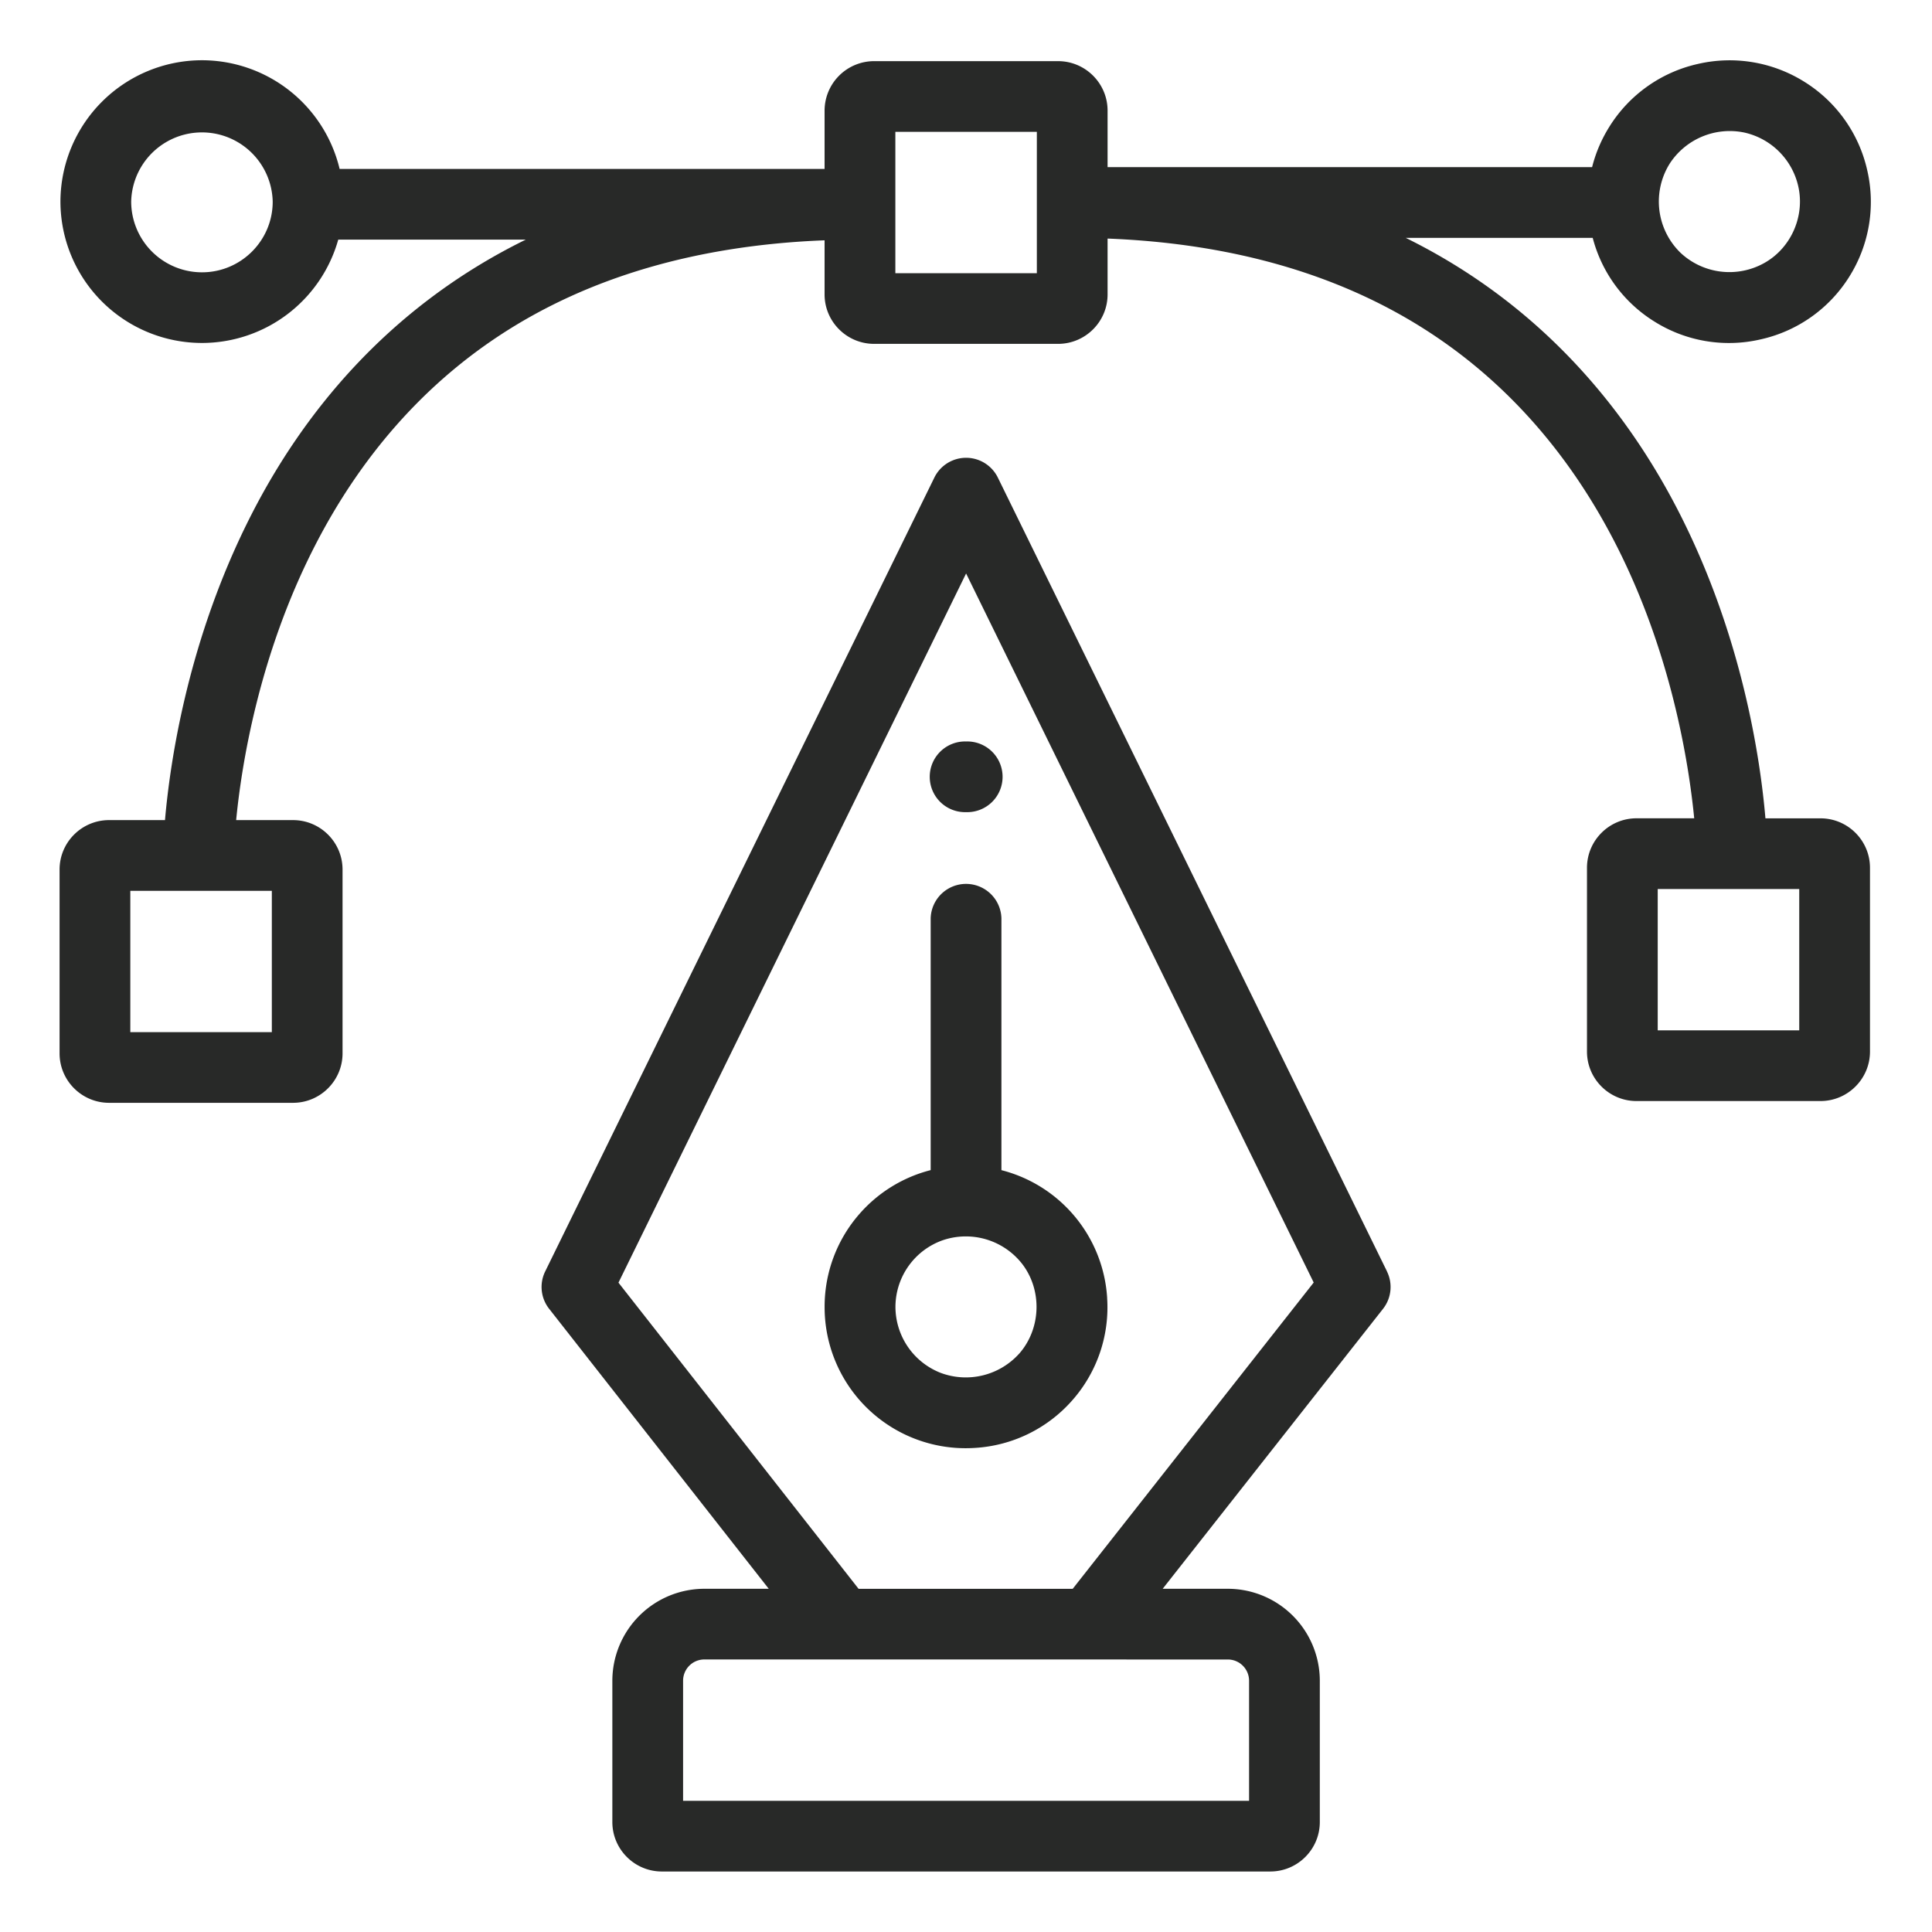
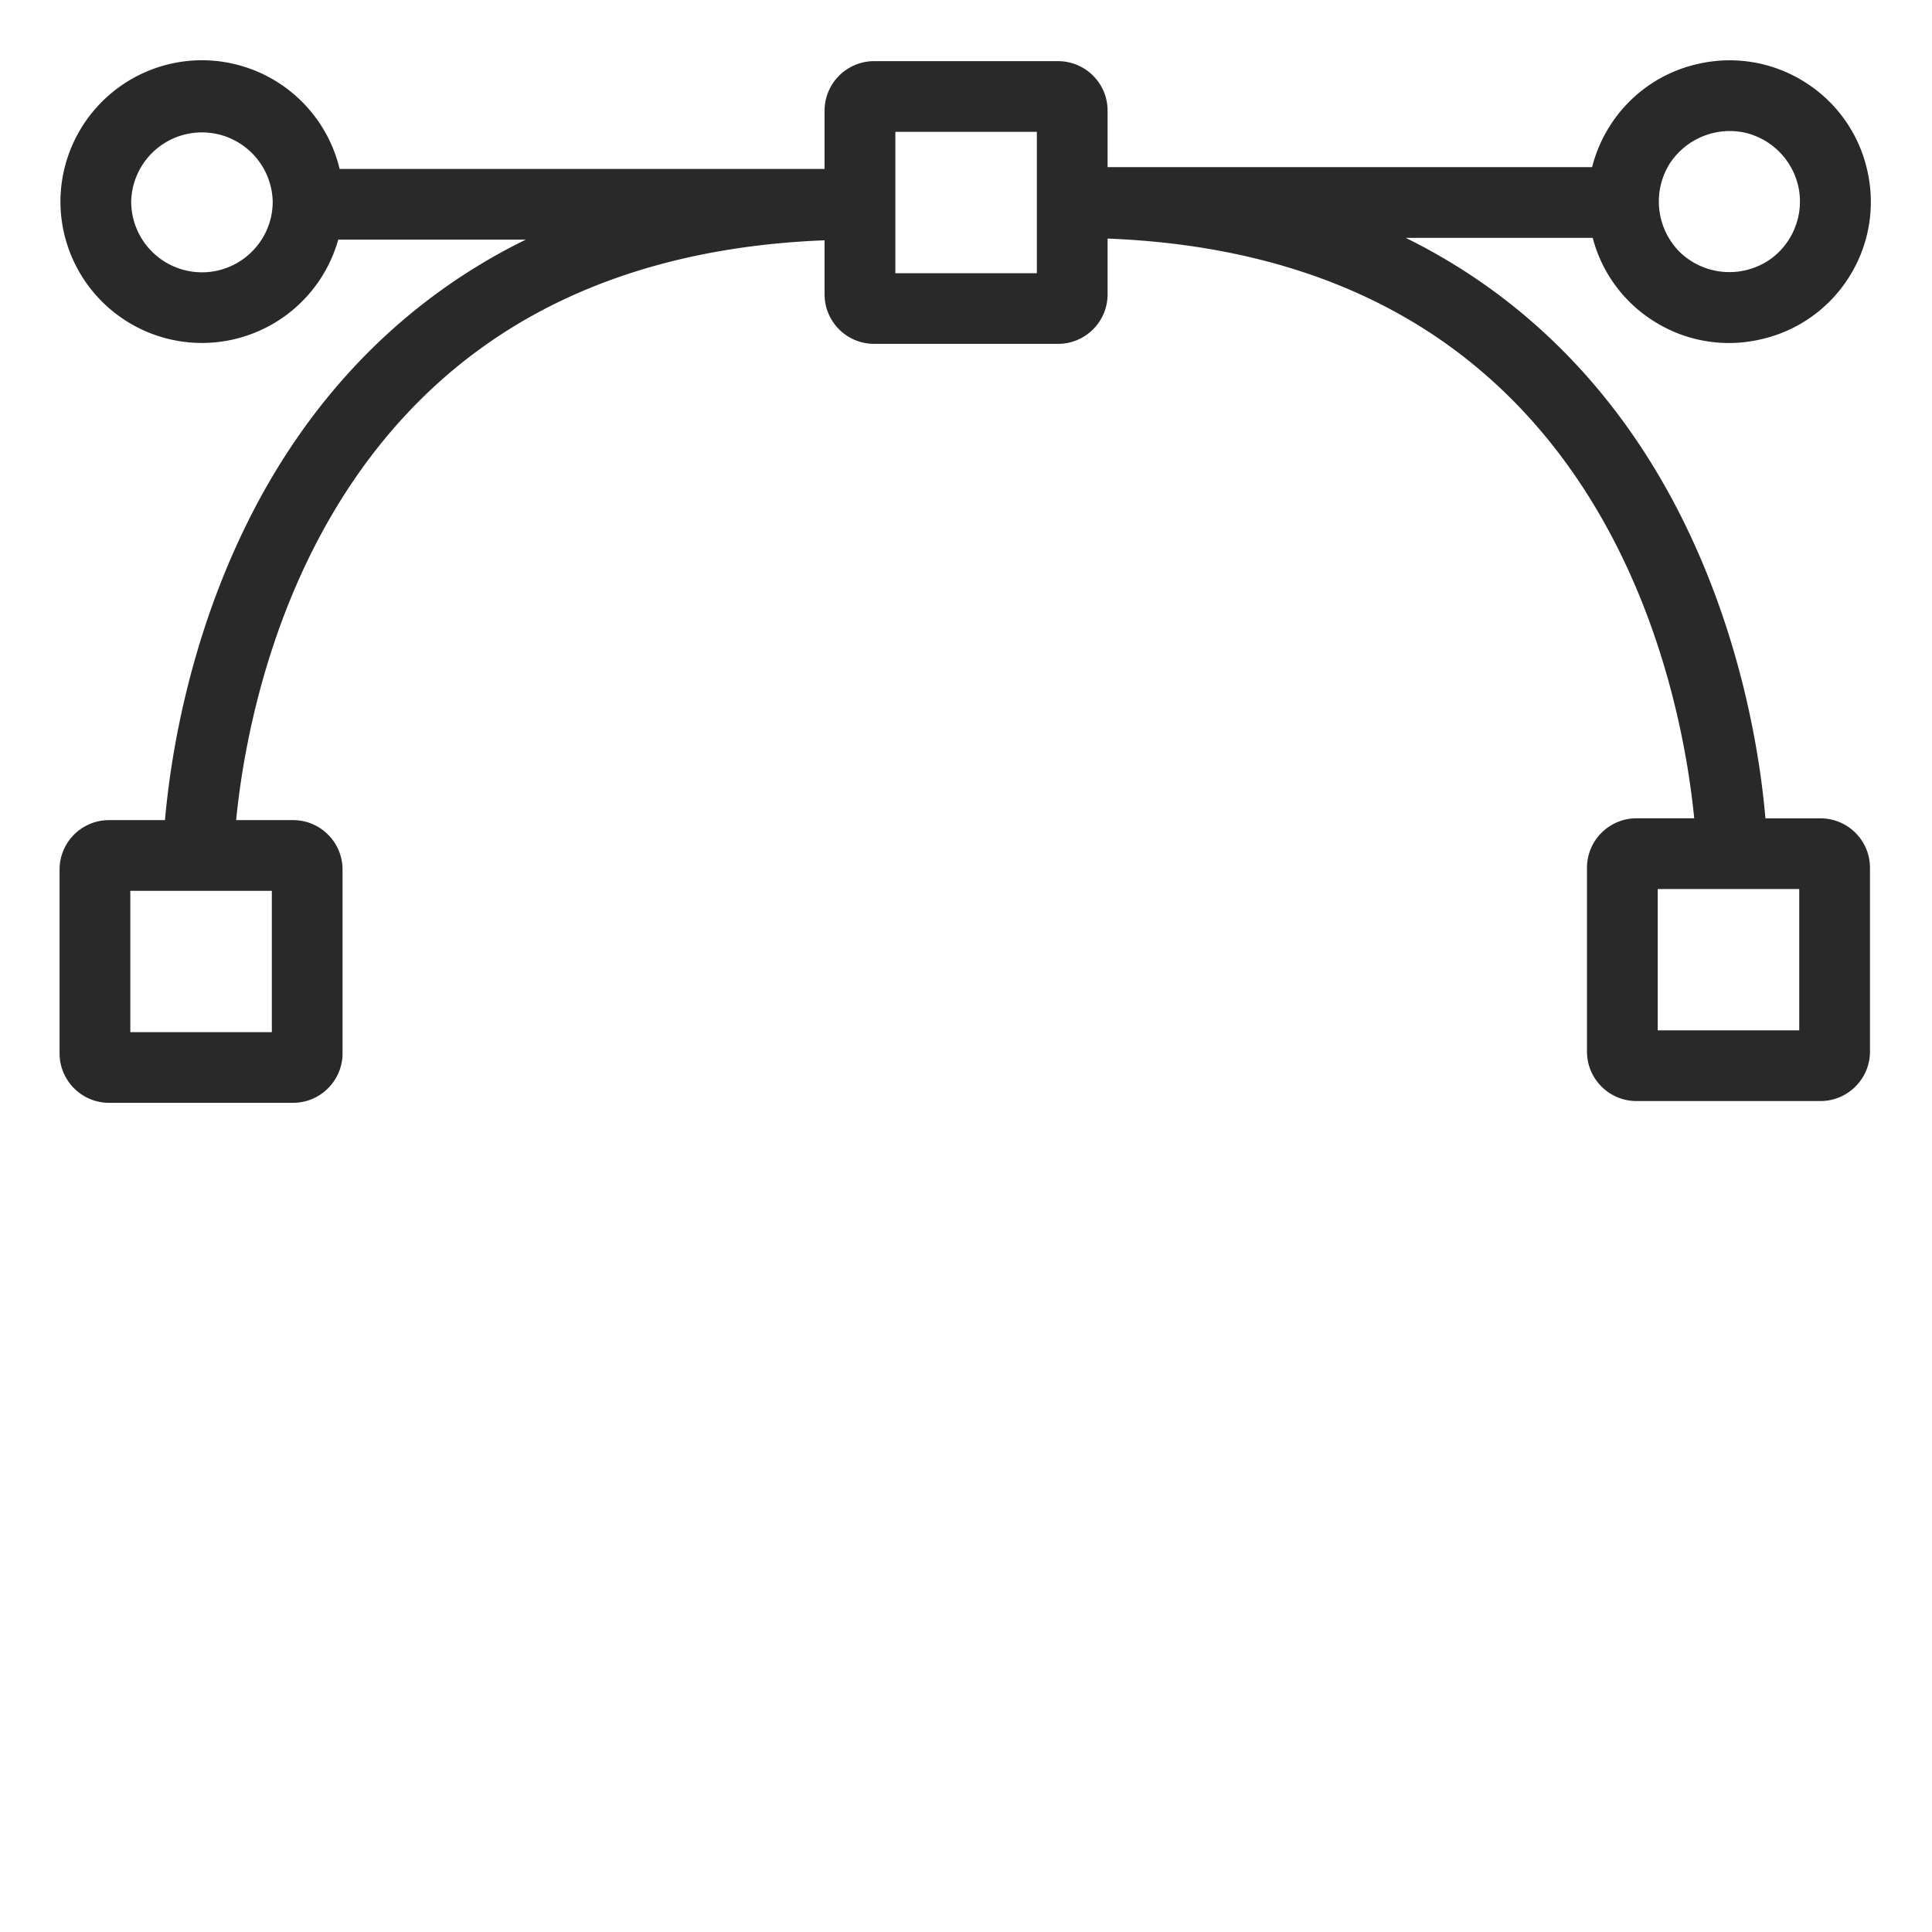
<svg xmlns="http://www.w3.org/2000/svg" width="60" height="60" fill="none">
-   <path fill="#282928" d="M43.075 39.486 30.99 14.834a1.098 1.098 0 0 0-1.974 0L16.931 39.486c-.185.378-.138.828.123 1.16l6.82 8.695h-2a2.86 2.86 0 0 0-2.857 2.853v4.39c0 .848.69 1.537 1.538 1.537H39.45c.848 0 1.538-.689 1.538-1.537v-4.39a2.86 2.86 0 0 0-2.856-2.853h-2.024l6.843-8.694c.261-.332.308-.782.123-1.16m-4.942 12.05a.66.66 0 0 1 .659.658v3.732H21.214v-3.732a.66.66 0 0 1 .66-.659zm-4.818-2.195h-6.65l-7.457-9.508L30.003 17.81l10.795 22.02z" />
-   <path fill="#282928" d="M34.384 40.31A4.375 4.375 0 0 0 31.1 36.34v-7.824a1.099 1.099 0 0 0-2.197 0v7.823a4.37 4.37 0 0 0-2.2 1.347 4.37 4.37 0 0 0-1.094 2.899 4.38 4.38 0 0 0 4.67 4.381 4.37 4.37 0 0 0 3.02-1.476 4.36 4.36 0 0 0 1.084-3.179m-2.732 1.728a2.23 2.23 0 0 1-2.429.6 2.205 2.205 0 0 1-1.413-2.06 2.2 2.2 0 0 1 1.48-2.066 2.22 2.22 0 0 1 2.454.737c.63.818.59 2.015-.092 2.79" />
  <path fill="#282928" d="M56.536 25.414h-1.709c-.155-1.819-.712-5.648-2.689-9.513-1.538-3.008-4.136-6.372-8.482-8.514h5.807A4.35 4.35 0 0 0 51.37 9.98a4.35 4.35 0 0 0 3.315.558 4.36 4.36 0 0 0 2.743-1.94 4.36 4.36 0 0 0 .56-3.313 4.36 4.36 0 0 0-1.944-2.74 4.37 4.37 0 0 0-3.316-.559 4.36 4.36 0 0 0-2.743 1.942c-.249.396-.43.822-.541 1.263H34.397V3.436c0-.848-.69-1.537-1.538-1.537h-5.712a1.54 1.54 0 0 0-1.539 1.537v1.81H10.547a4.4 4.4 0 0 0-4.275-3.375 4.4 4.4 0 0 0-4.395 4.39 4.397 4.397 0 0 0 4.395 4.39 4.4 4.4 0 0 0 4.233-3.21h5.825c-4.361 2.141-6.967 5.505-8.508 8.513-1.982 3.867-2.54 7.695-2.698 9.515H3.388c-.848 0-1.538.688-1.538 1.536v5.708c0 .847.69 1.536 1.538 1.536H9.1c.848 0 1.538-.69 1.538-1.536v-5.708c0-.848-.69-1.536-1.538-1.536H7.334c.165-1.7.702-5.116 2.443-8.514 1.418-2.765 3.347-4.964 5.735-6.536 2.751-1.81 6.143-2.803 10.096-2.956v1.68c0 .847.69 1.536 1.539 1.536h5.712c.848 0 1.538-.689 1.538-1.536V7.409c3.923.153 7.291 1.137 10.026 2.932 2.38 1.561 4.305 3.745 5.722 6.492 1.757 3.406 2.302 6.865 2.47 8.58h-1.792c-.848 0-1.538.69-1.538 1.537v5.708c0 .847.69 1.536 1.538 1.536h5.713c.848 0 1.538-.69 1.538-1.536V26.95c0-.848-.69-1.536-1.538-1.536m-4.69-20.32a2.225 2.225 0 0 1 2.324-.978 2.21 2.21 0 0 1 1.7 1.788c.15.9-.286 1.823-1.084 2.267a2.22 2.22 0 0 1-2.59-.315 2.22 2.22 0 0 1-.35-2.761c.31-.495-.311.493 0 0M6.272 8.457a2.2 2.2 0 0 1-2.198-2.194 2.198 2.198 0 0 1 4.395 0c0 1.21-.985 2.194-2.197 2.194m2.17 19.208v4.39H4.047v-4.39zM32.2 8.484h-4.394v-4.39H32.2zm23.677 23.515h-4.395v-4.39h4.395z" />
-   <path fill="#282928" d="M30.005 25.222a1.098 1.098 0 1 1 0-2.195 1.098 1.098 0 1 1 0 2.195" />
</svg>